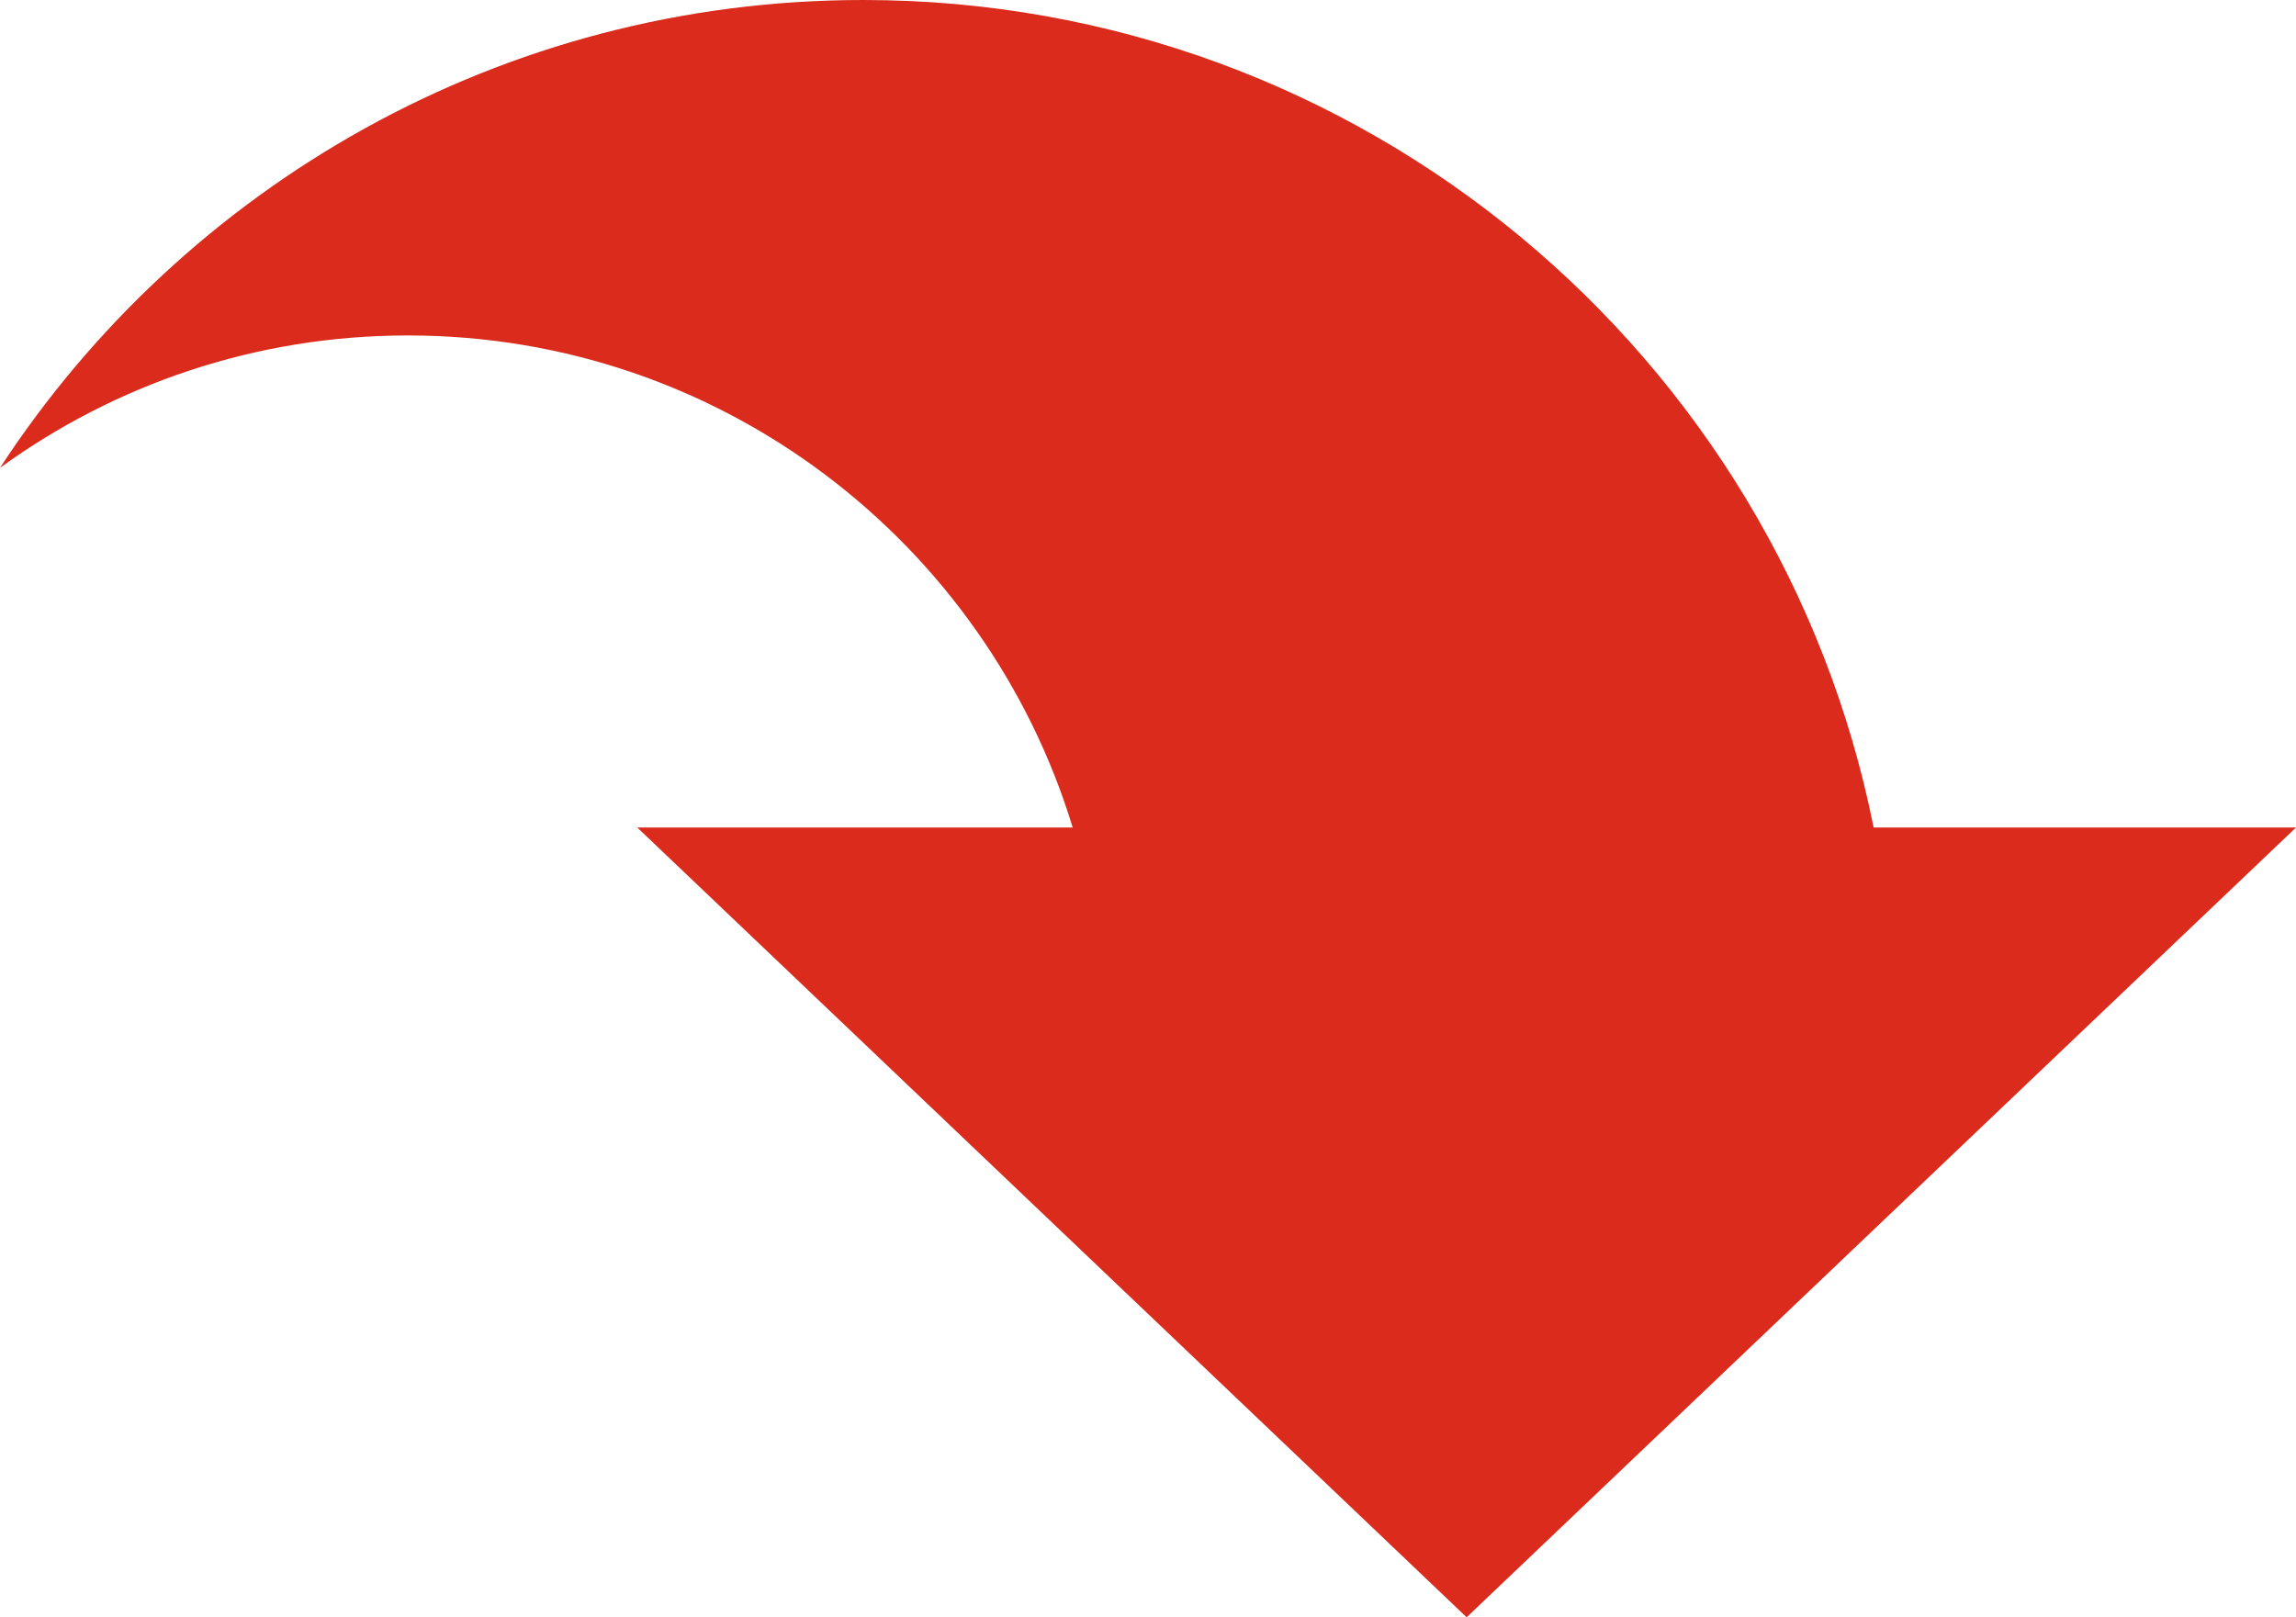
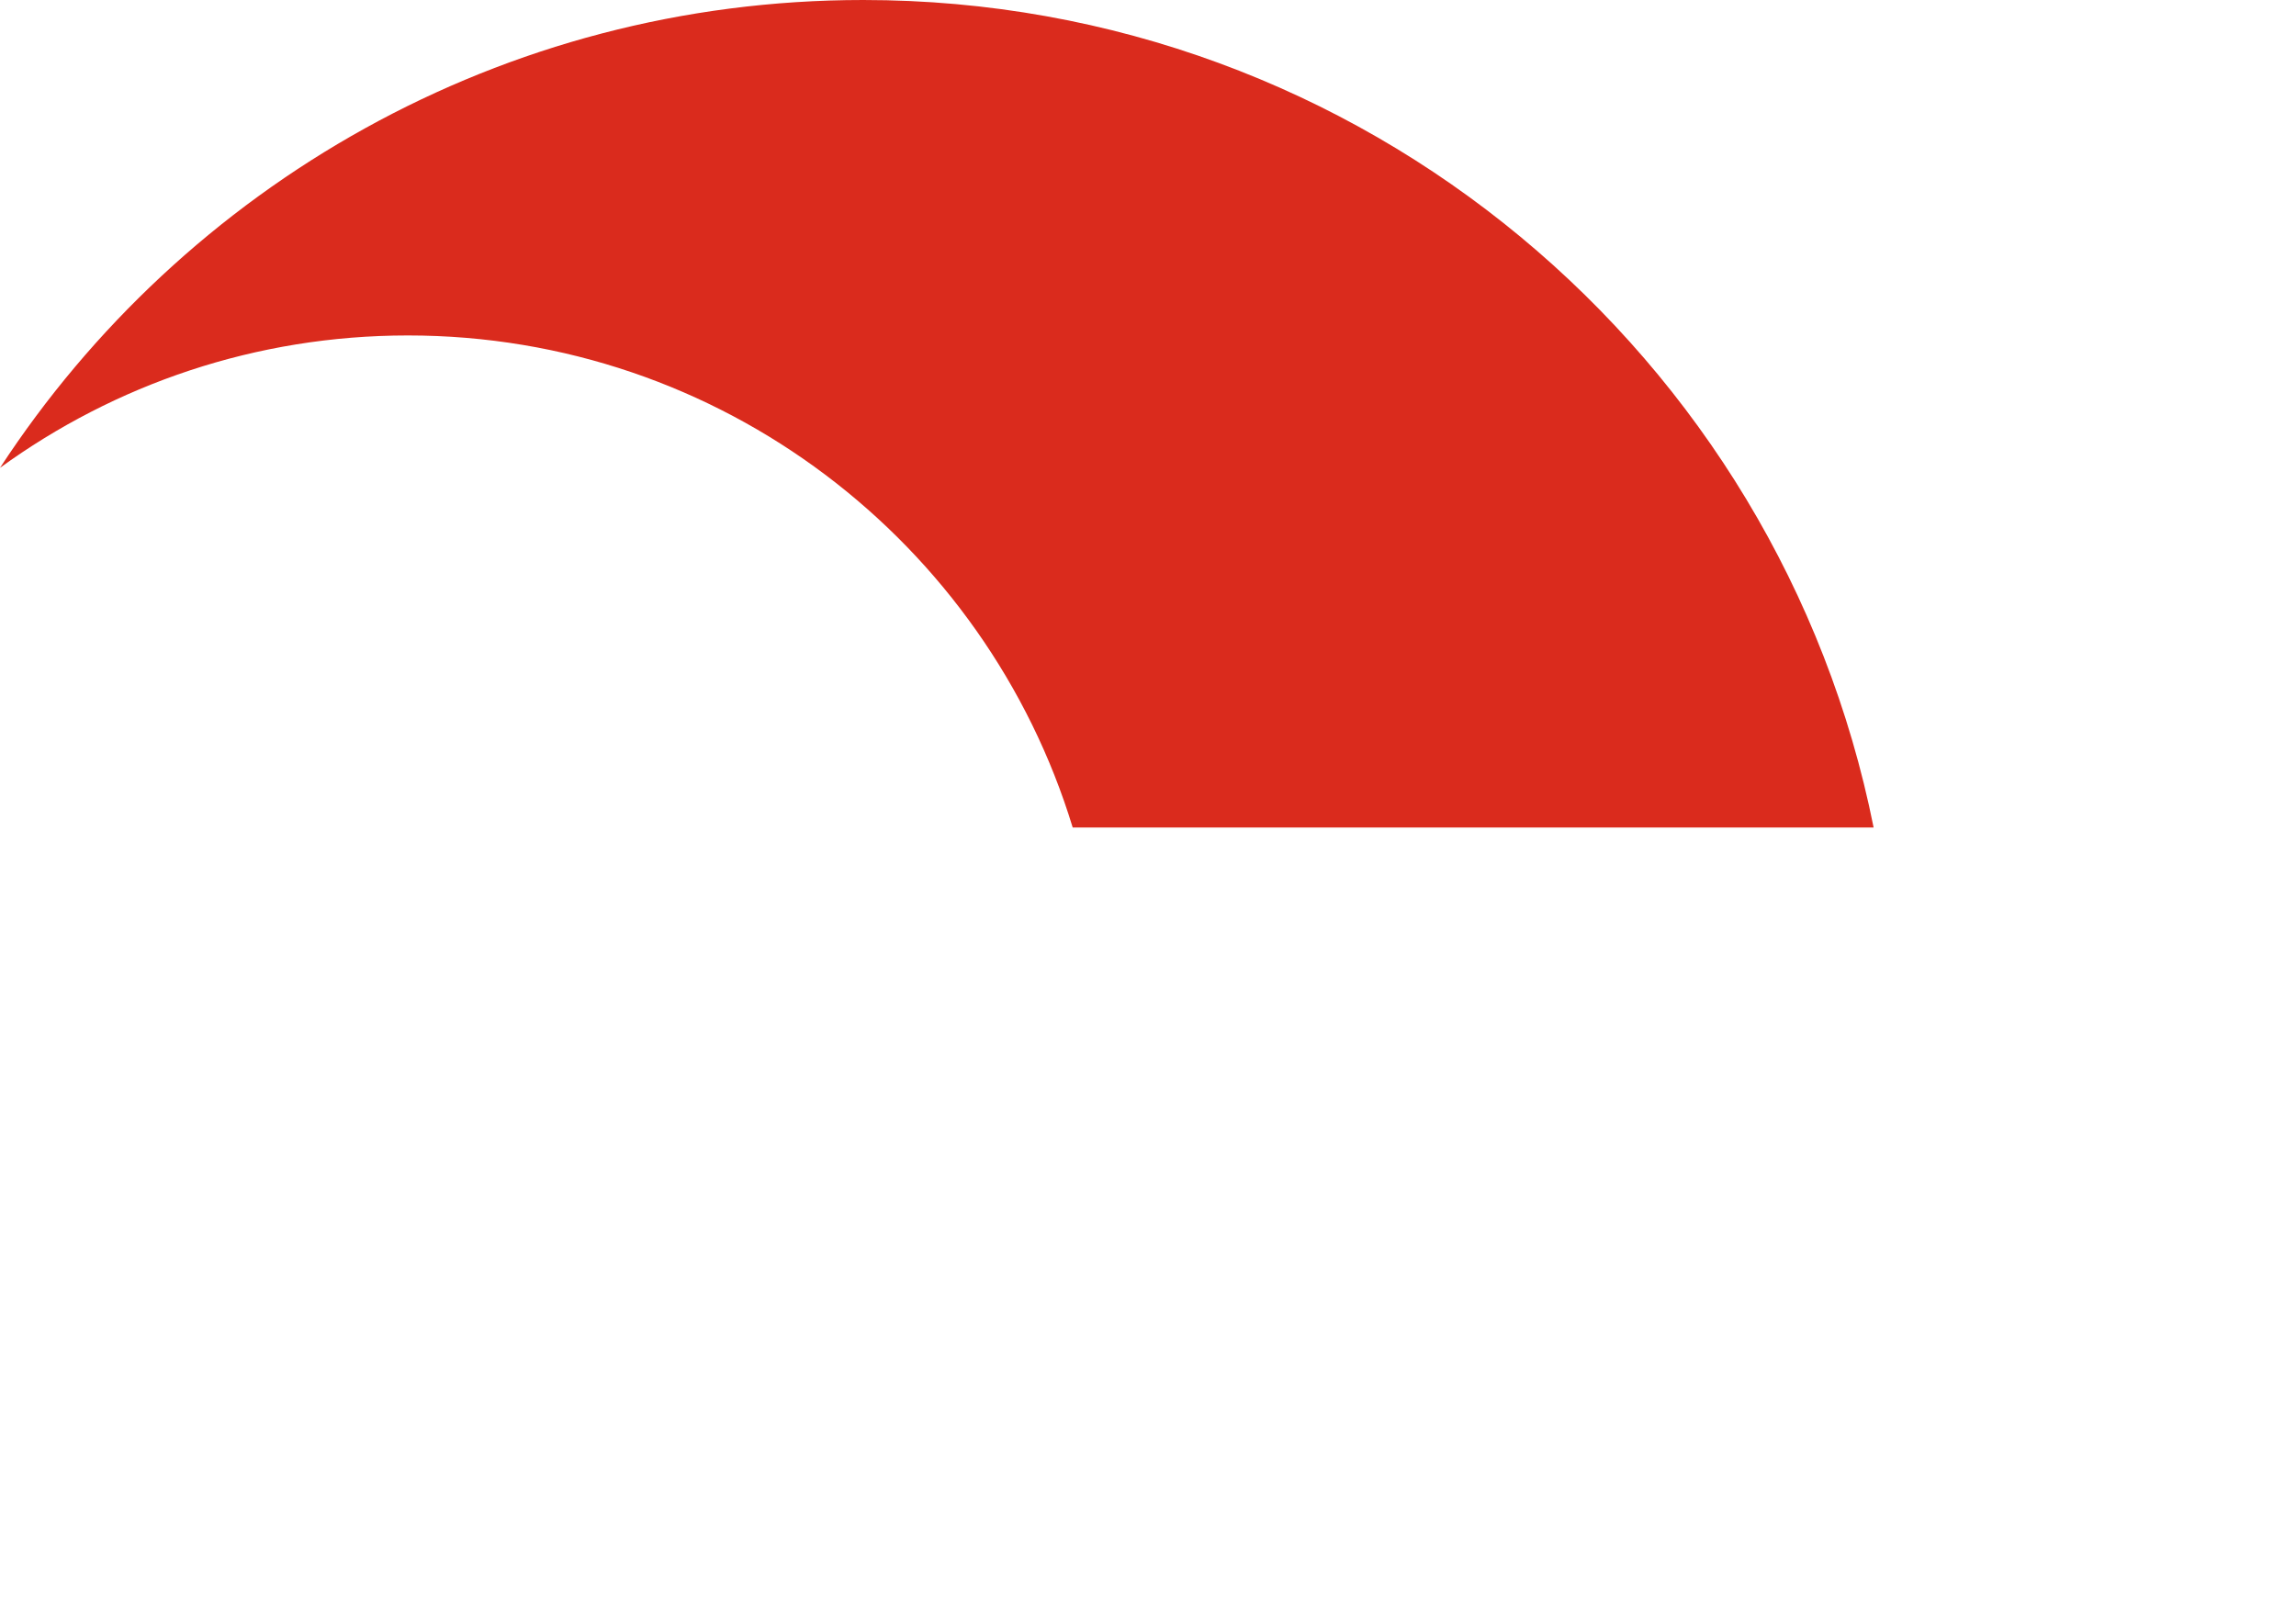
<svg xmlns="http://www.w3.org/2000/svg" id="_イヤー_2" width="85.164" height="60" viewBox="0 0 85.164 60">
  <defs>
    <style>.cls-1{fill:#da2b1d;}</style>
  </defs>
  <g id="_ンテンツ">
-     <path class="cls-1" d="M69.497,30.7C66.003,13.193,50.552,0,32.018,0,18.61,0,6.821,6.909,0,17.356c4.25-3.087,9.476-4.911,15.129-4.911,11.619,0,21.44,7.689,24.66,18.255H23.637l30.764,29.3,30.763-29.3h-15.666Z" />
+     <path class="cls-1" d="M69.497,30.7C66.003,13.193,50.552,0,32.018,0,18.61,0,6.821,6.909,0,17.356c4.25-3.087,9.476-4.911,15.129-4.911,11.619,0,21.44,7.689,24.66,18.255H23.637h-15.666Z" />
  </g>
</svg>